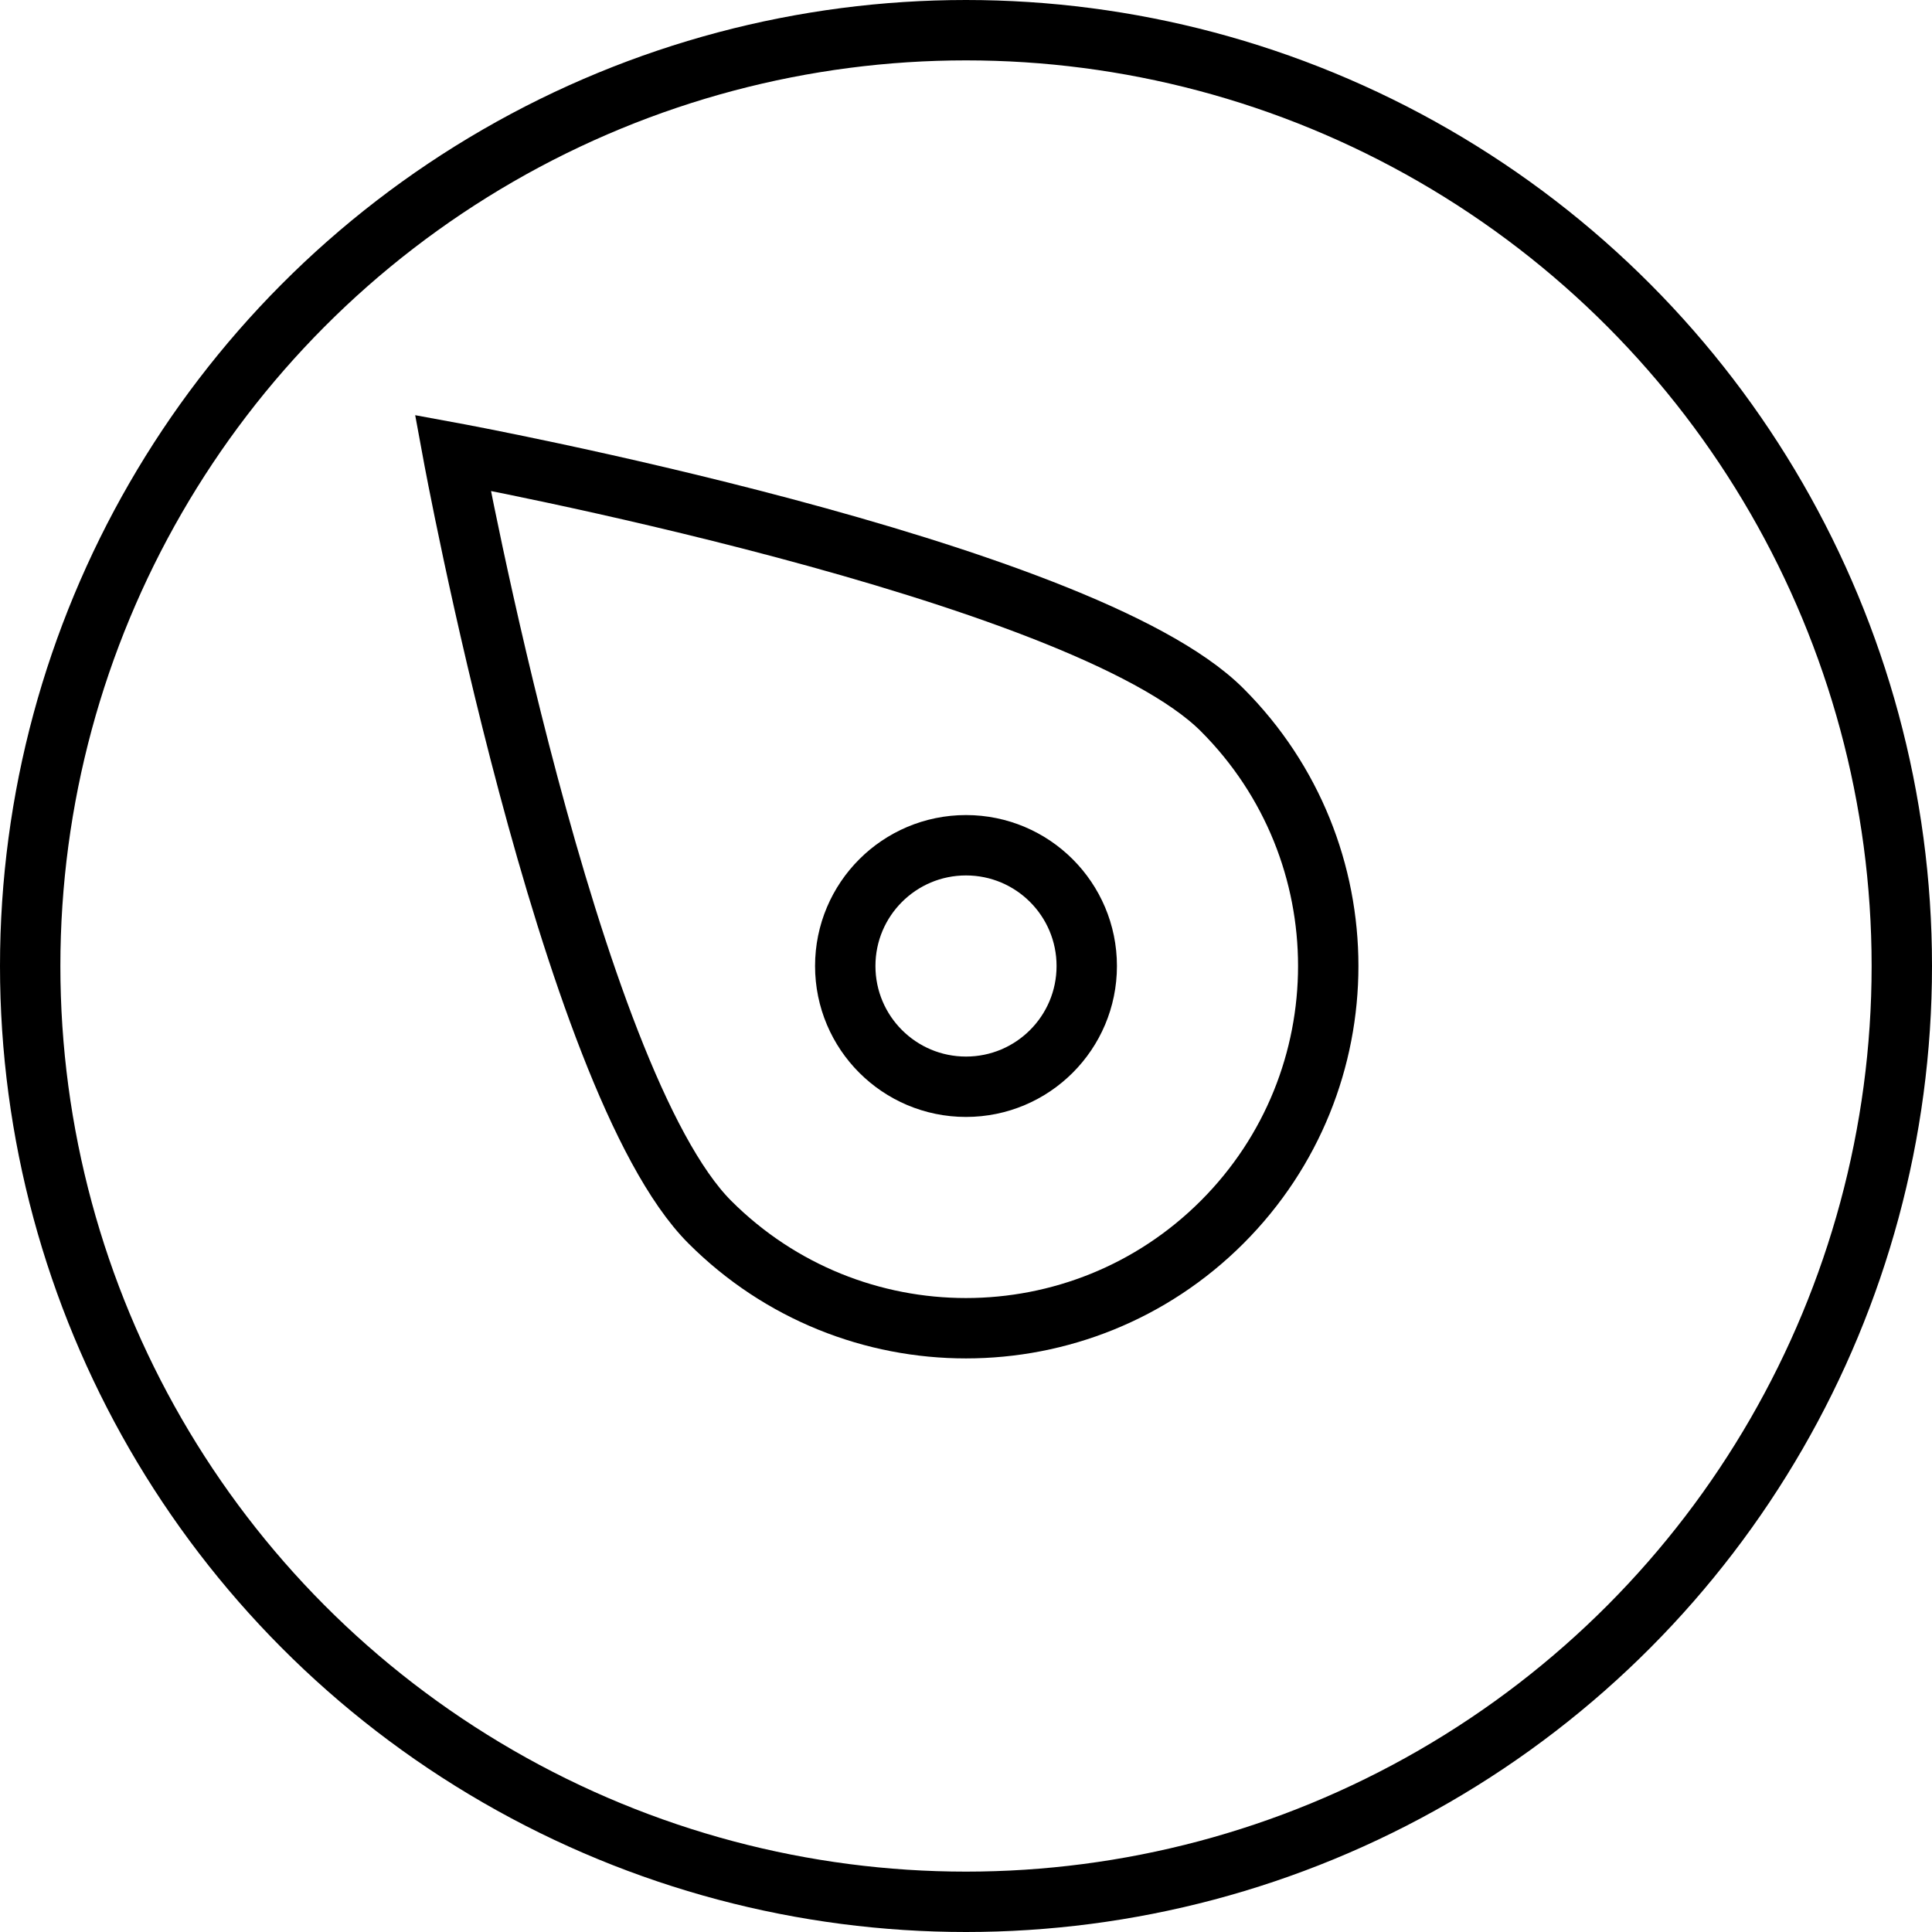
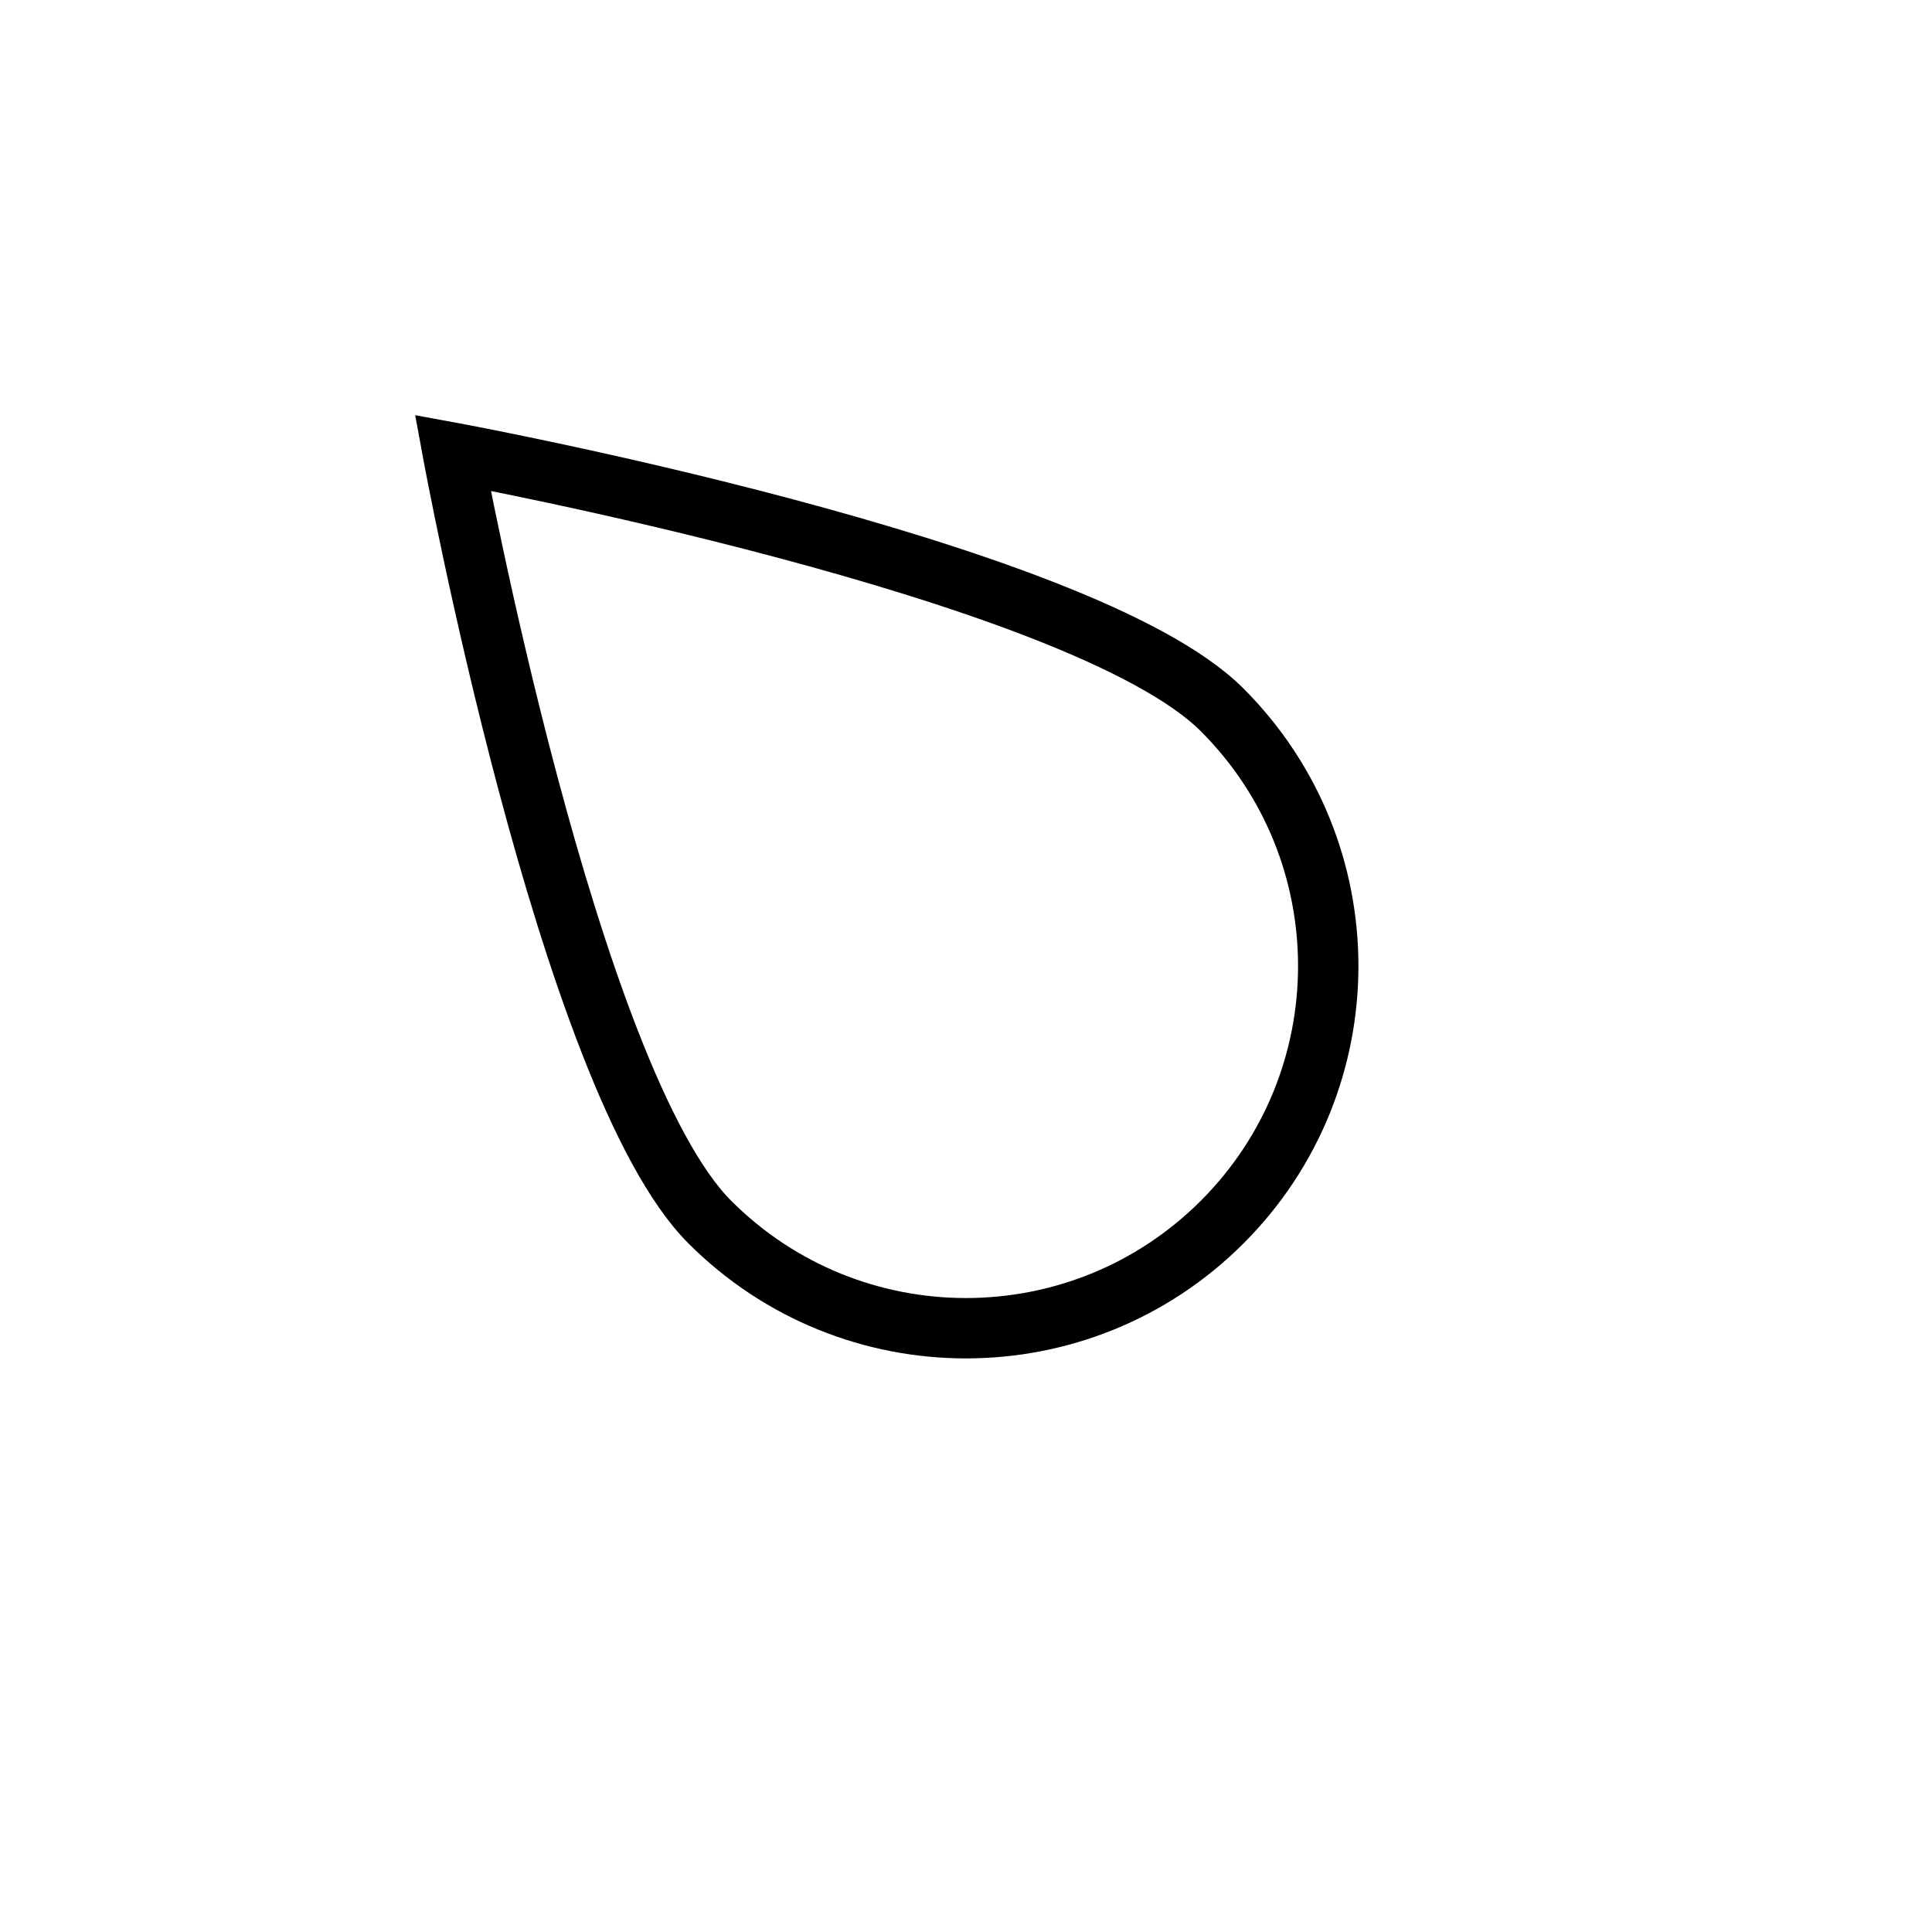
<svg xmlns="http://www.w3.org/2000/svg" version="1.1" id="Layer_1" width="800px" height="800px" viewBox="0 0 64 64" enable-background="new 0 0 64 64" xml:space="preserve">
-   <circle fill="none" stroke="#000000" stroke-width="2" stroke-miterlimit="10" cx="32" cy="32" r="31" />
-   <circle fill="none" stroke="#000000" stroke-width="2" stroke-miterlimit="10" cx="32" cy="32" r="4" />
  <path fill="none" stroke="#000000" stroke-width="2" stroke-miterlimit="10" d="M40.484,23.514C35.798,18.828,15,15,15,15  s3.827,20.799,8.514,25.484c4.688,4.688,12.285,4.686,16.971,0C45.171,35.799,45.172,28.201,40.484,23.514z" />
</svg>